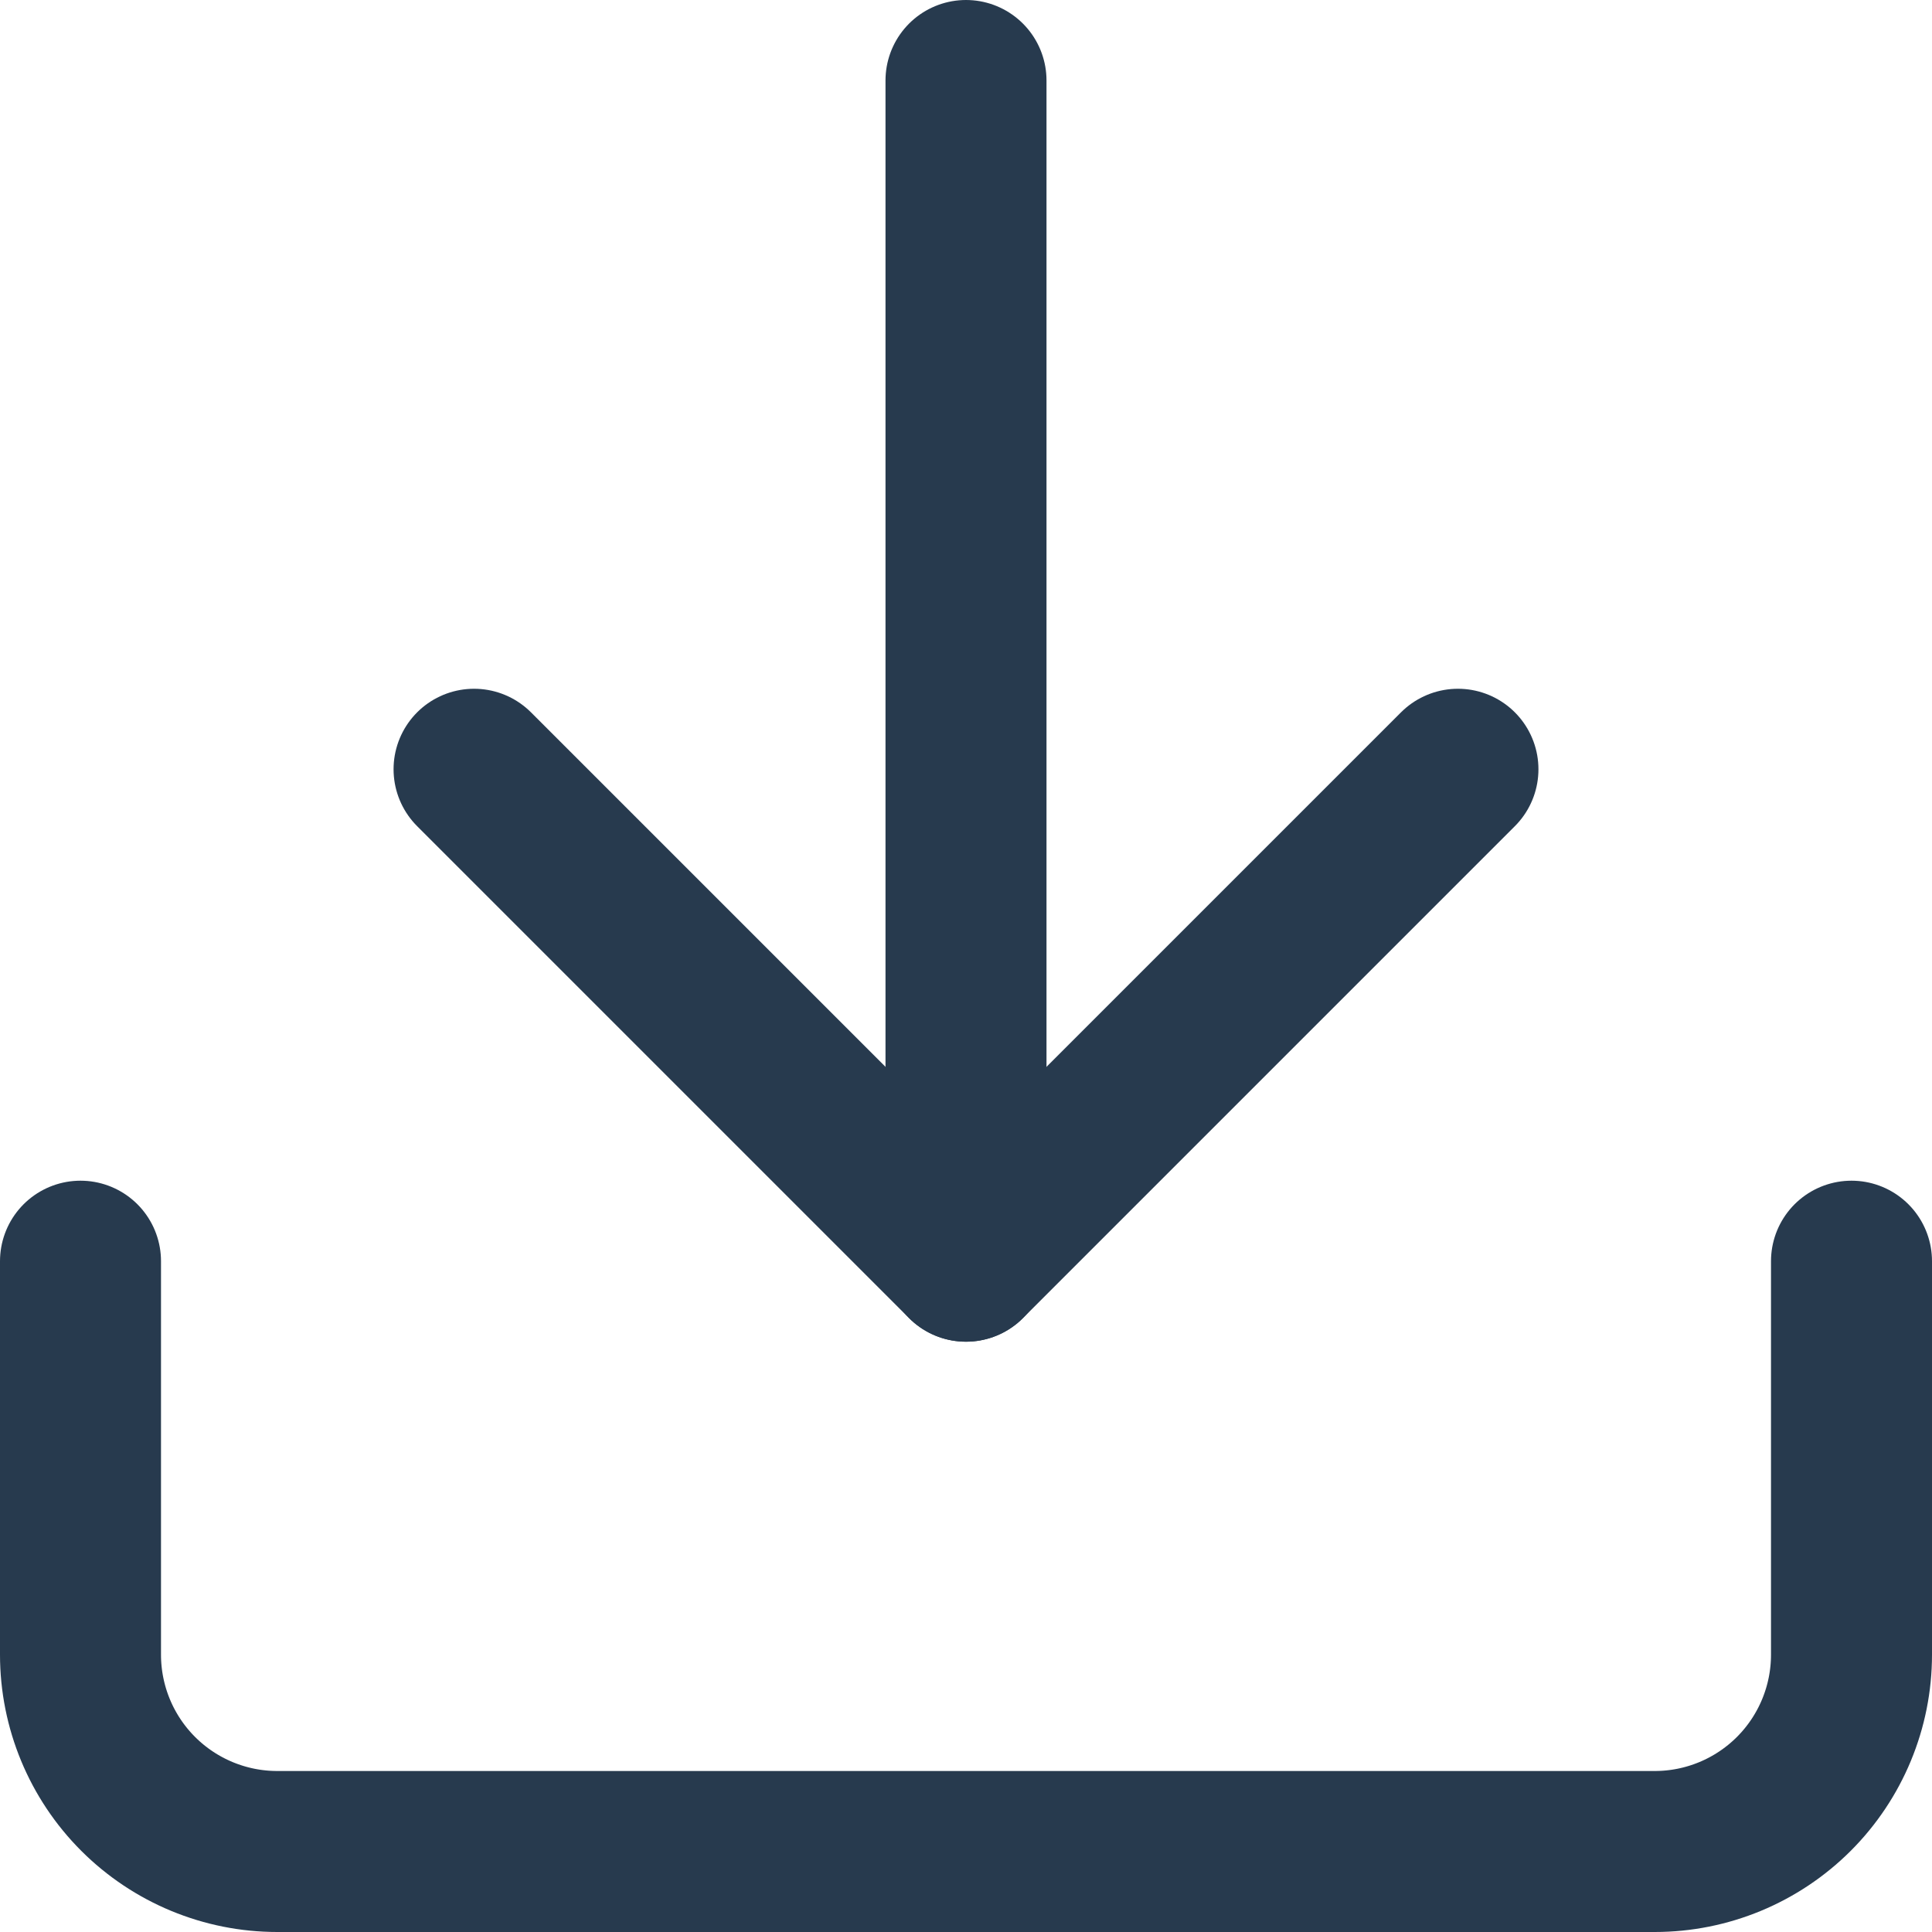
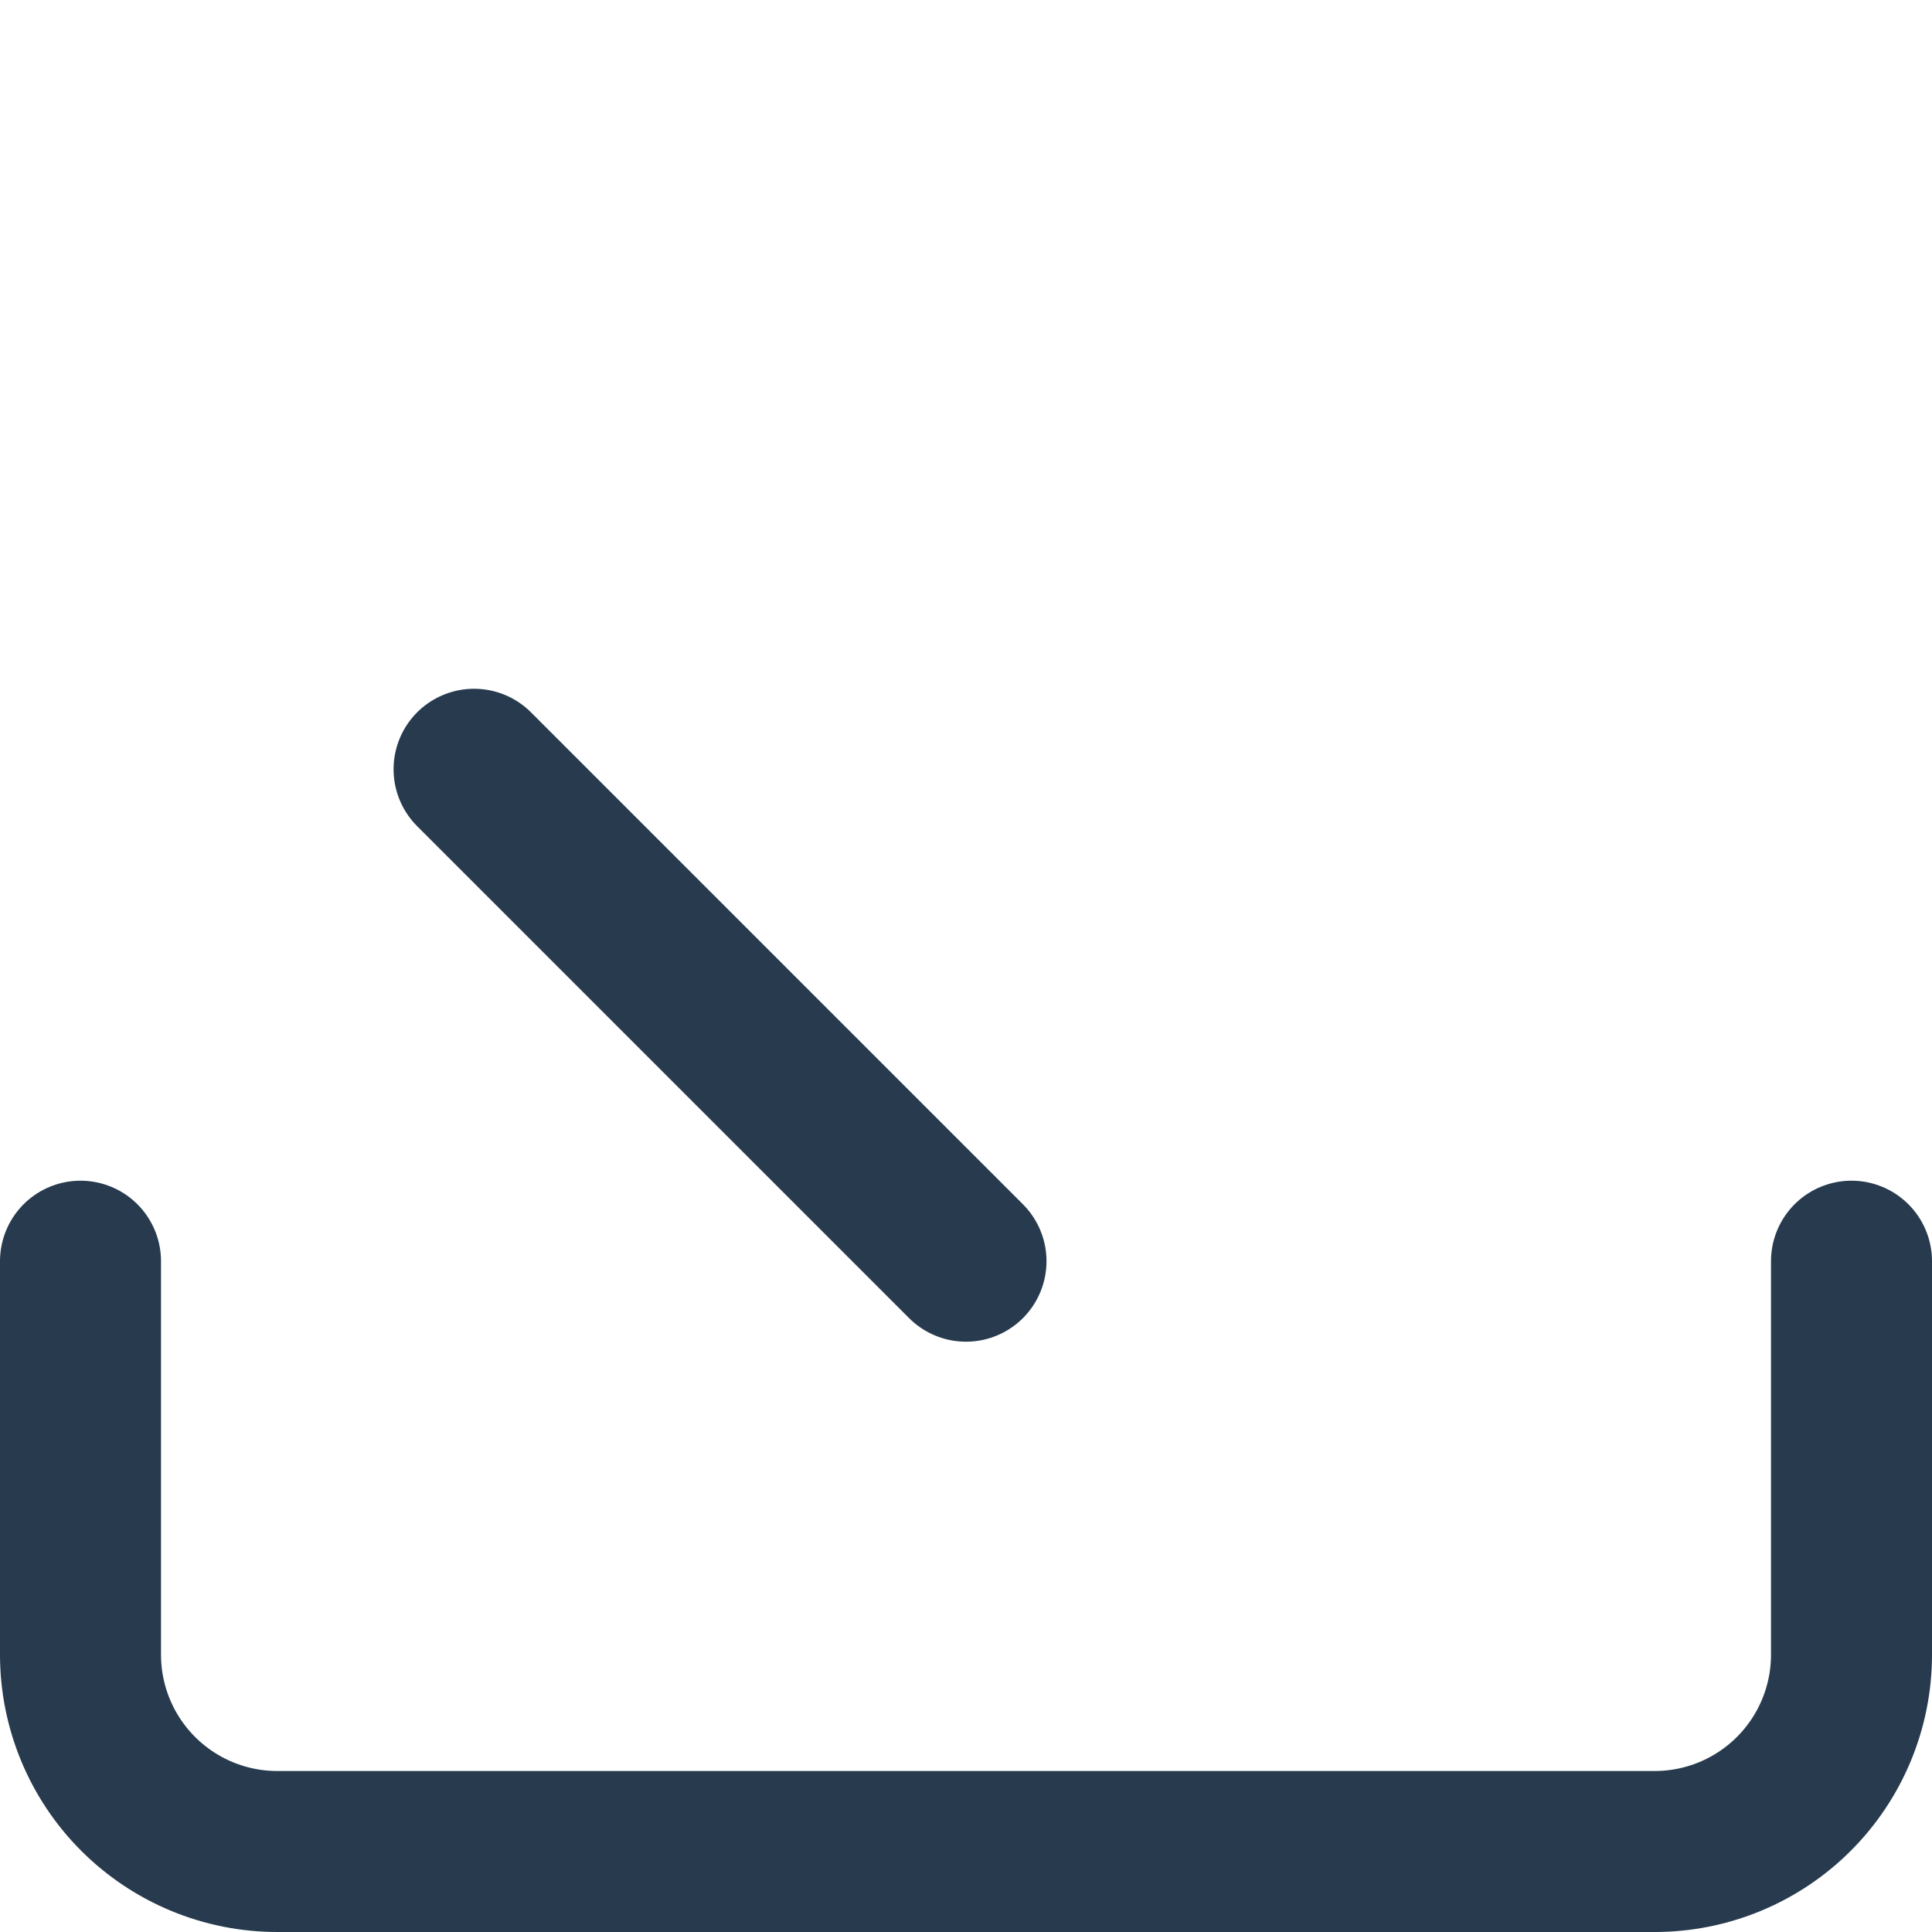
<svg xmlns="http://www.w3.org/2000/svg" width="24" height="24" viewBox="0 0 24 24" fill="none">
  <path d="M23 15.667V20.555C23 21.204 22.742 21.826 22.284 22.284C21.826 22.742 21.204 23 20.556 23H3.444C2.796 23 2.174 22.742 1.716 22.284C1.258 21.826 1 21.204 1 20.555V15.667" stroke="#273A4E" stroke-width="2" stroke-linecap="round" stroke-linejoin="round" />
-   <path d="M5.889 9.556L12 15.667L18.111 9.556" stroke="#273A4E" stroke-width="2" stroke-linecap="round" stroke-linejoin="round" />
-   <path d="M12 15.667V1" stroke="#273A4E" stroke-width="2" stroke-linecap="round" stroke-linejoin="round" />
+   <path d="M5.889 9.556L12 15.667" stroke="#273A4E" stroke-width="2" stroke-linecap="round" stroke-linejoin="round" />
</svg>